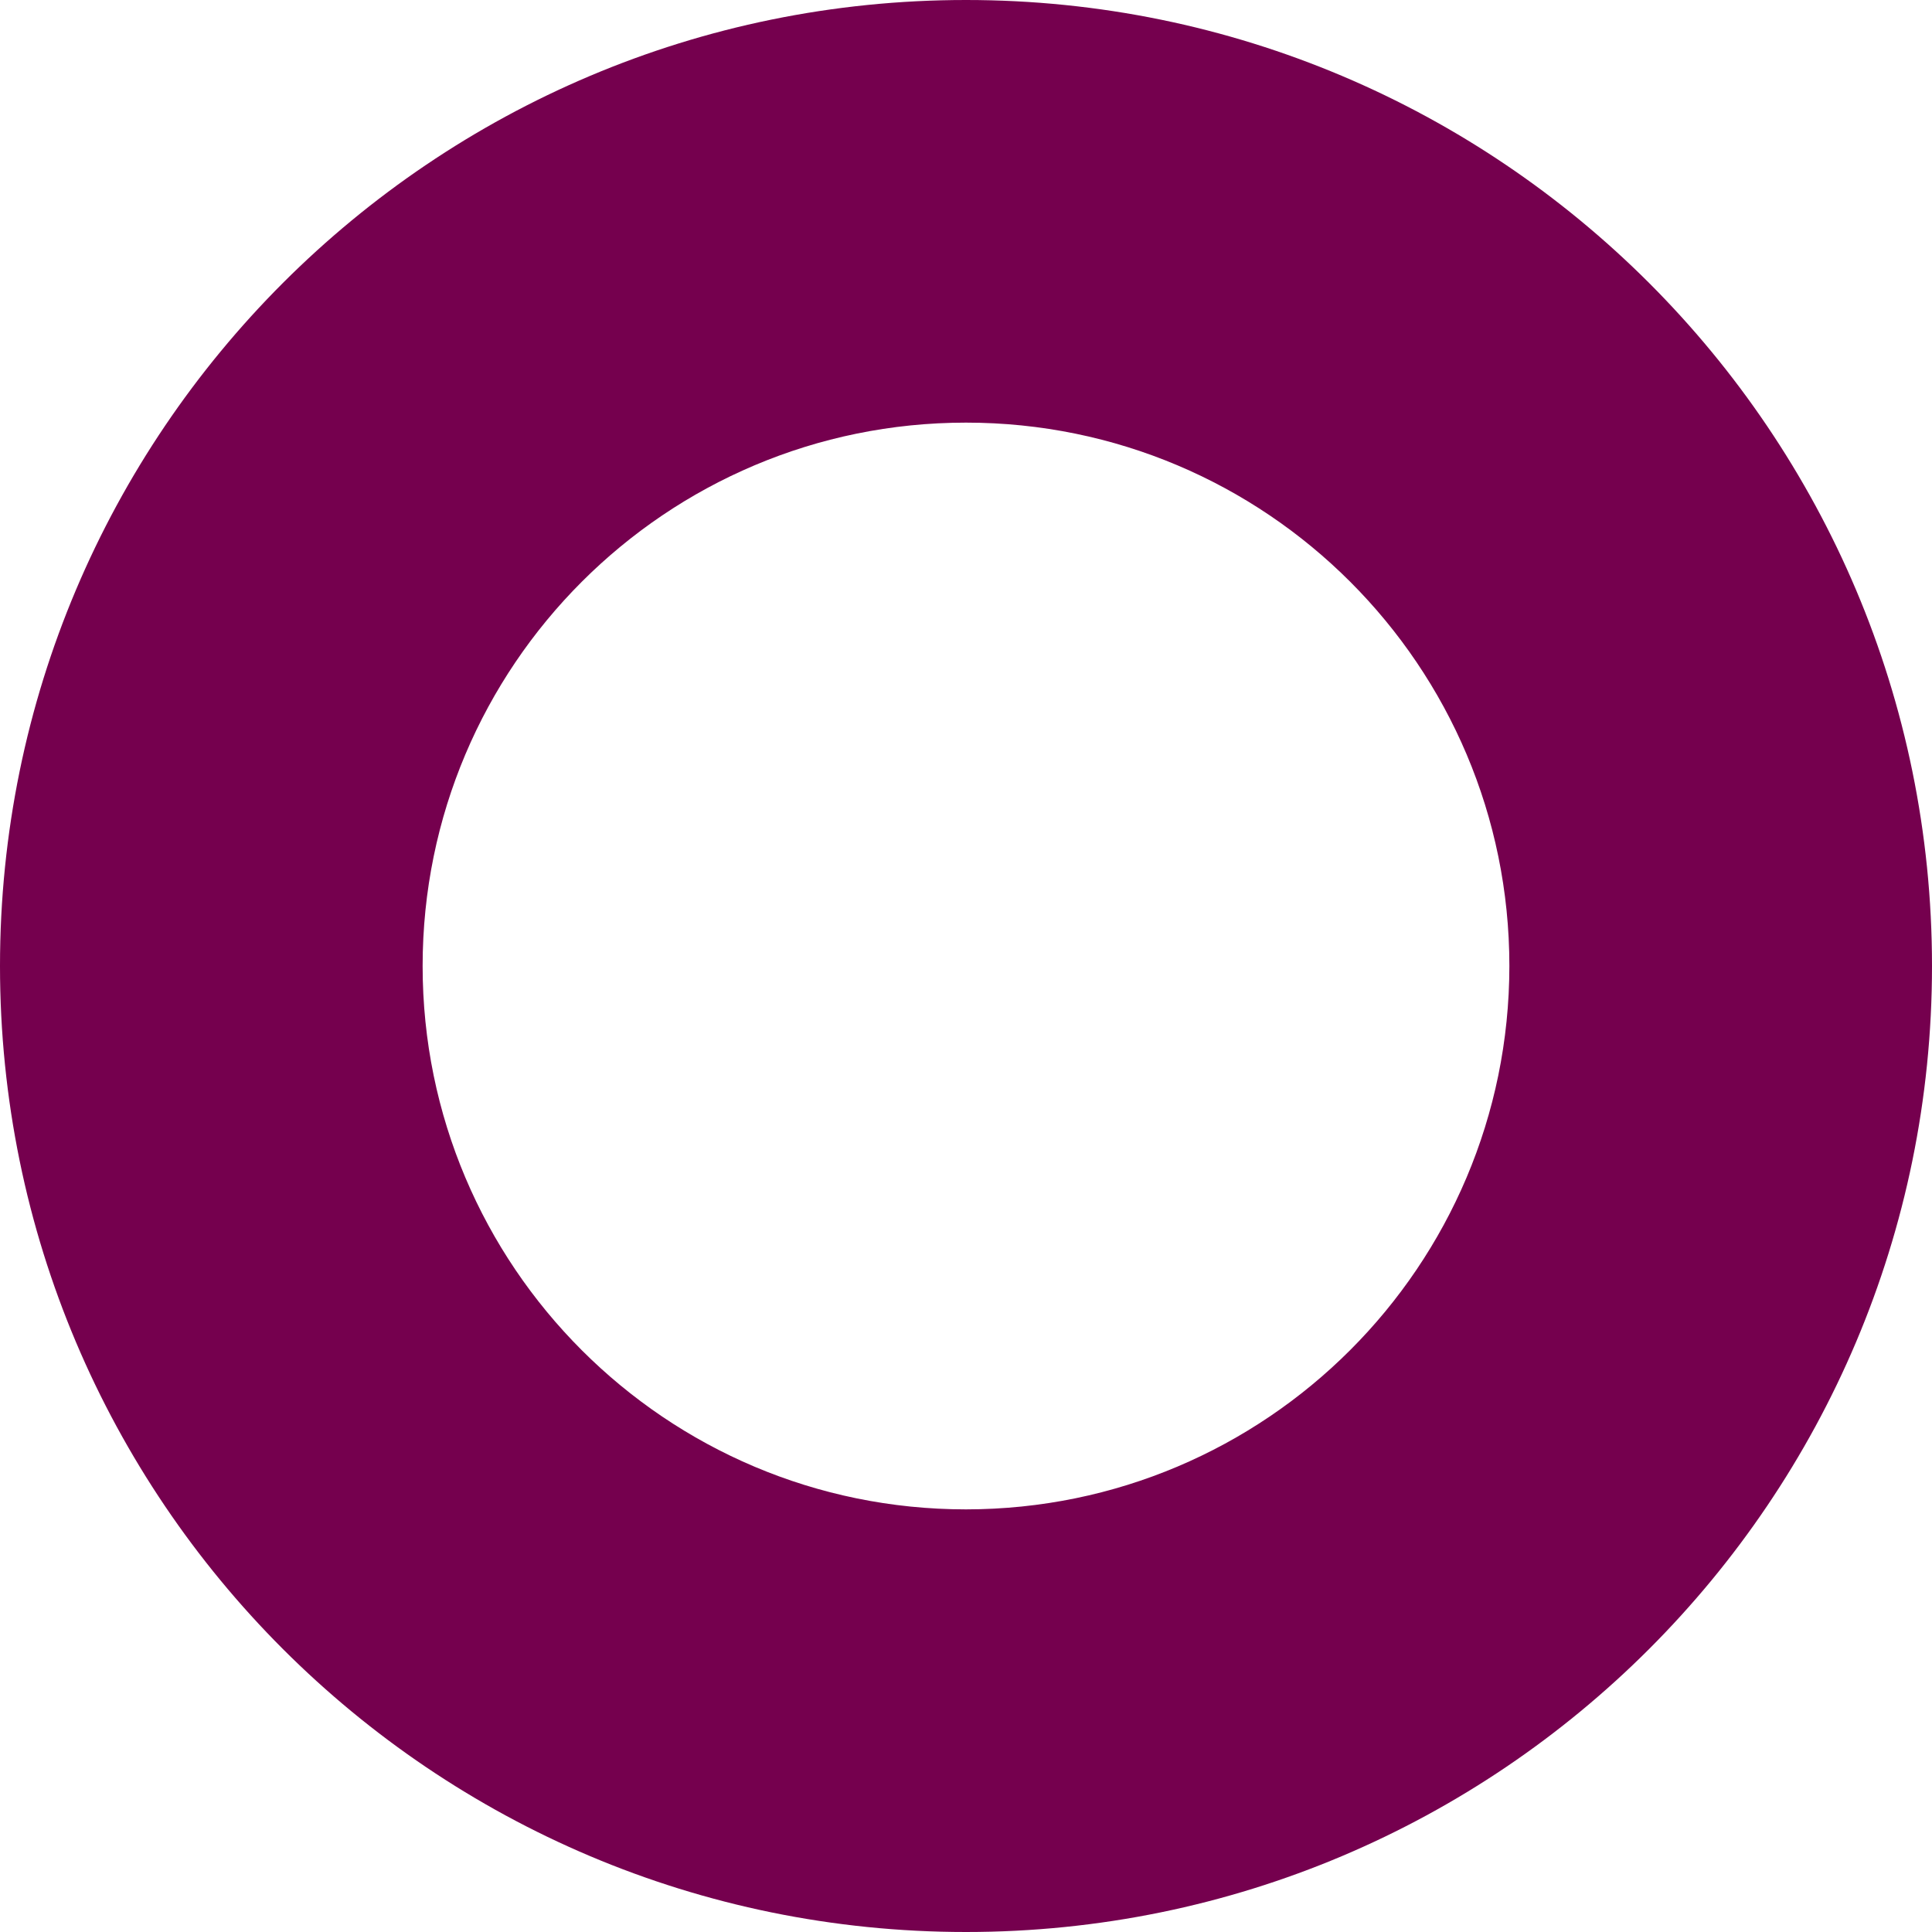
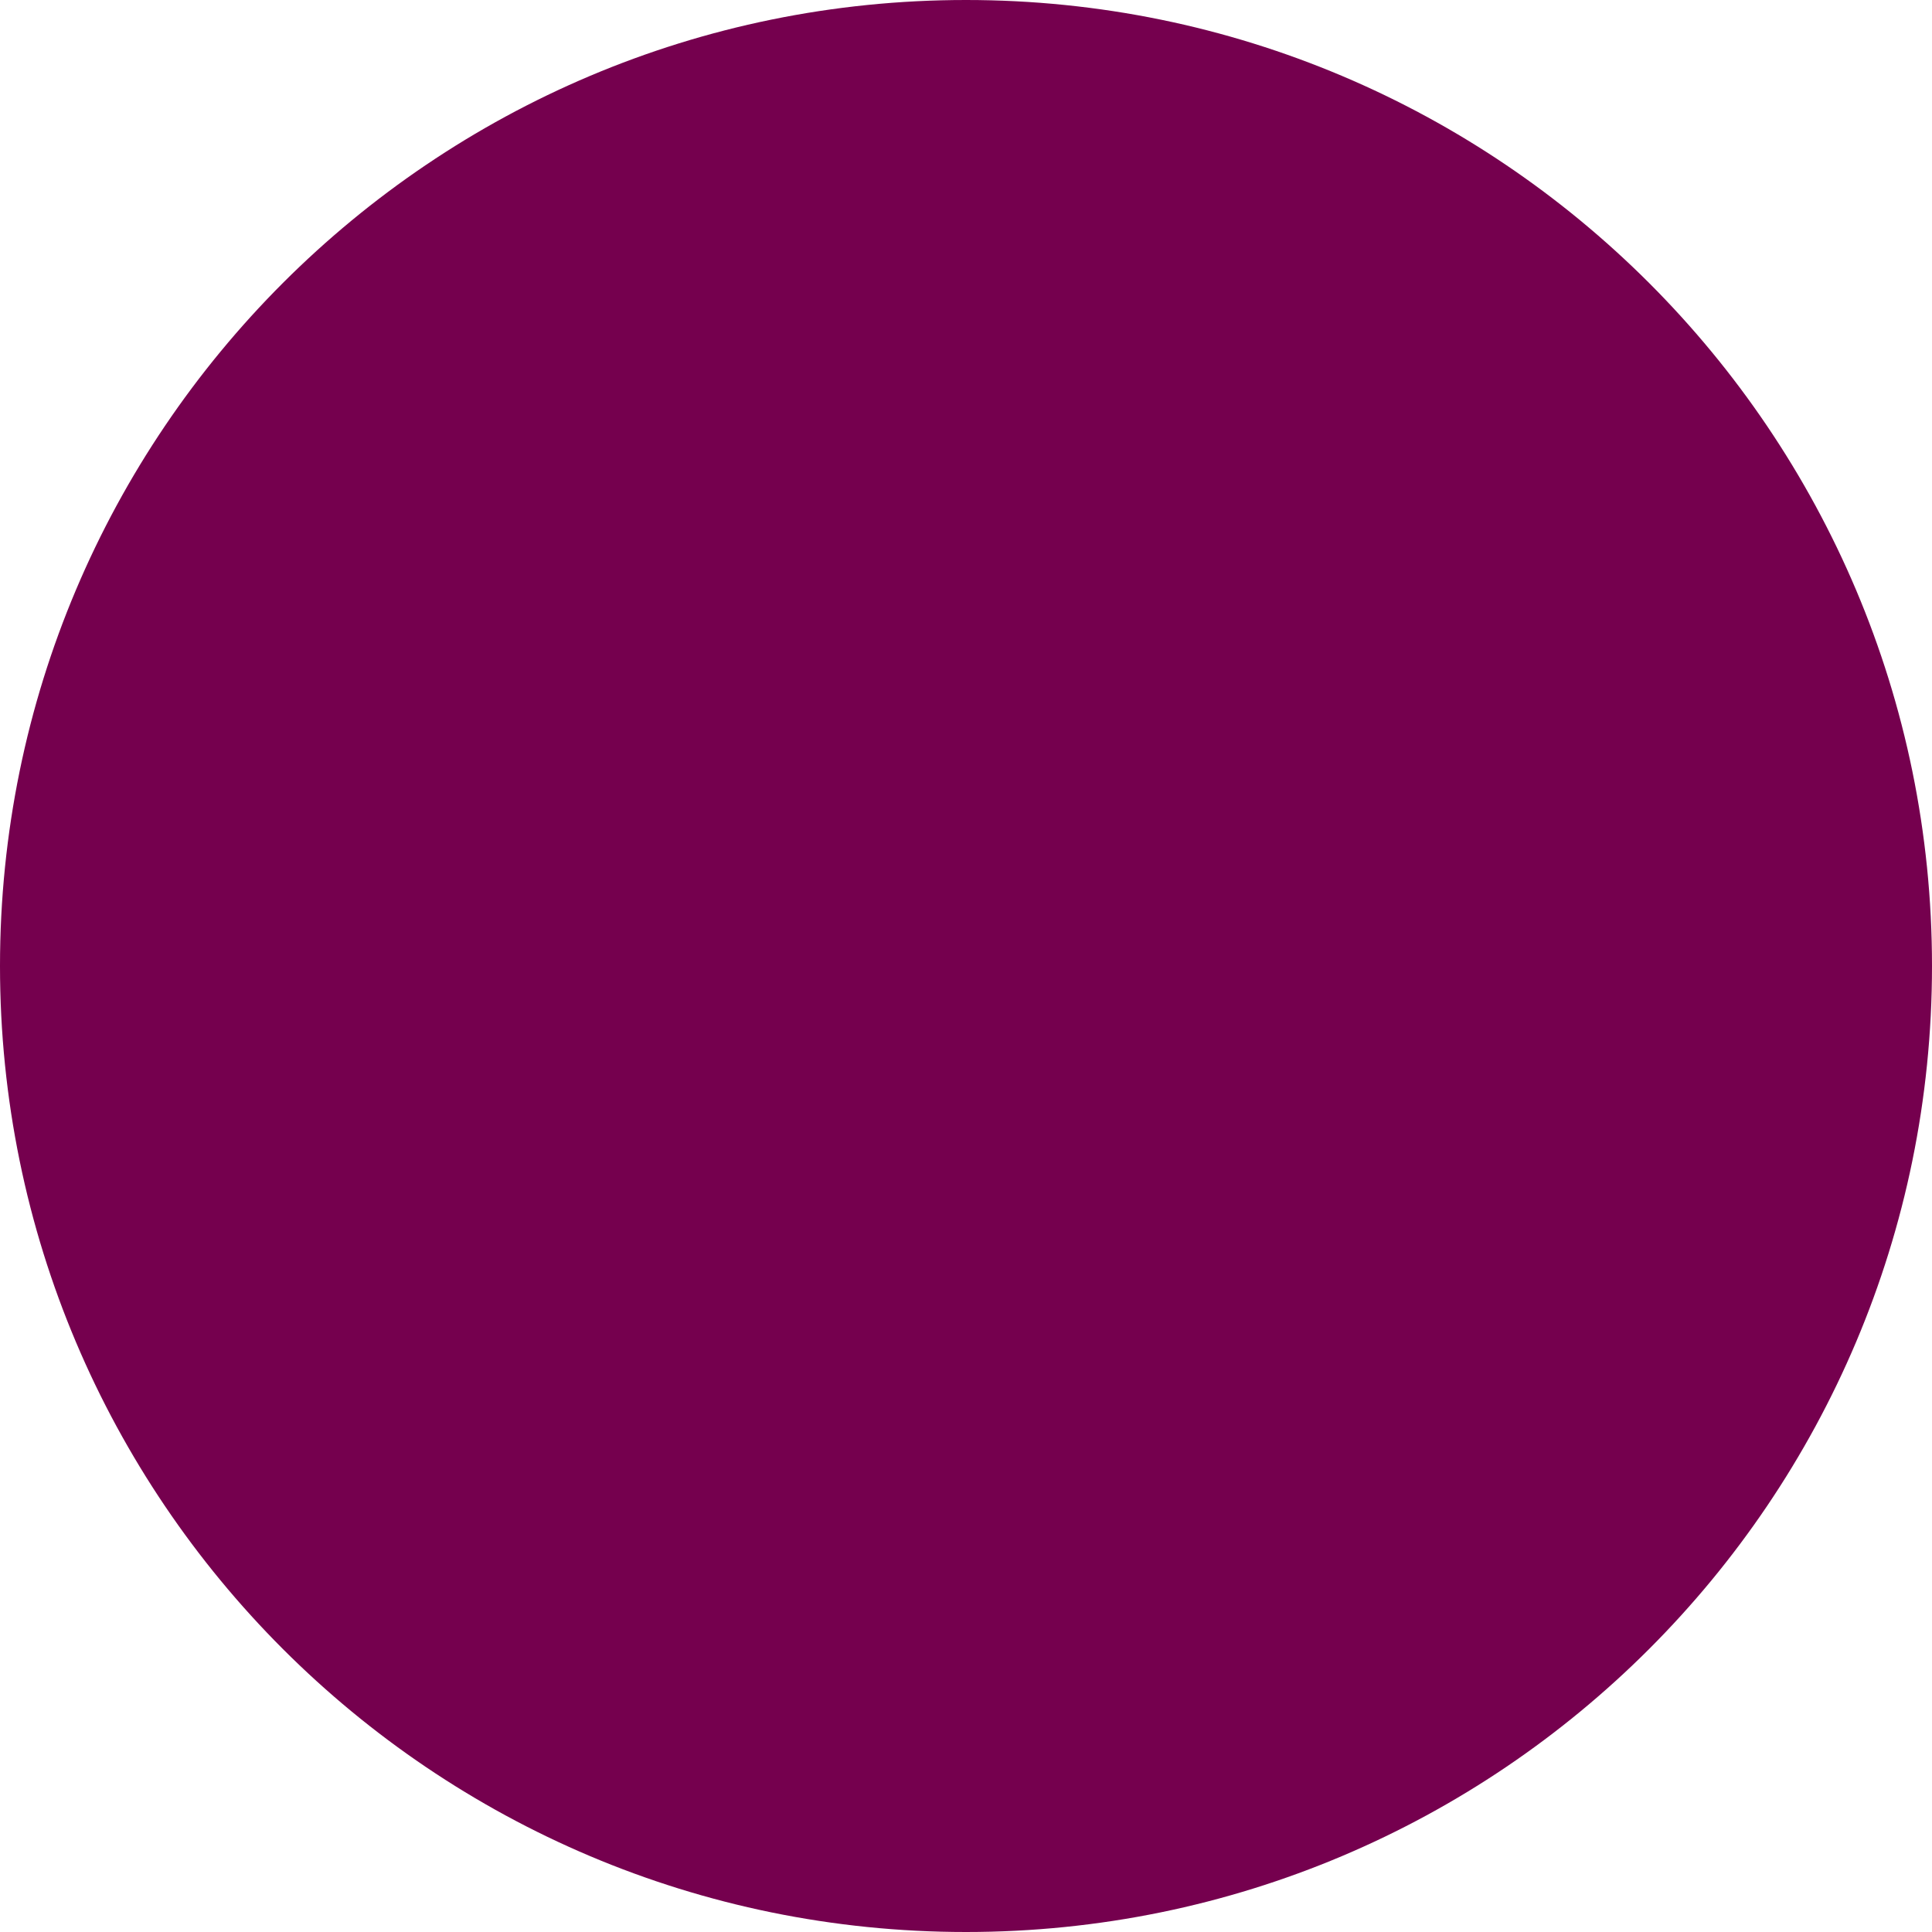
<svg xmlns="http://www.w3.org/2000/svg" id="Layer_1" viewBox="0 0 64 64">
-   <path d="M32,0C14.327,0,0,14.327,0,32s14.327,32,32,32,32-14.327,32-32S49.673,0,32,0ZM32,50c-9.941,0-18-8.059-18-18s8.059-18,18-18,18,8.059,18,18c-.005,9.939-8.061,17.995-18,18Z" fill="#75004e" />
+   <path d="M32,0C14.327,0,0,14.327,0,32s14.327,32,32,32,32-14.327,32-32S49.673,0,32,0Zc-9.941,0-18-8.059-18-18s8.059-18,18-18,18,8.059,18,18c-.005,9.939-8.061,17.995-18,18Z" fill="#75004e" />
</svg>